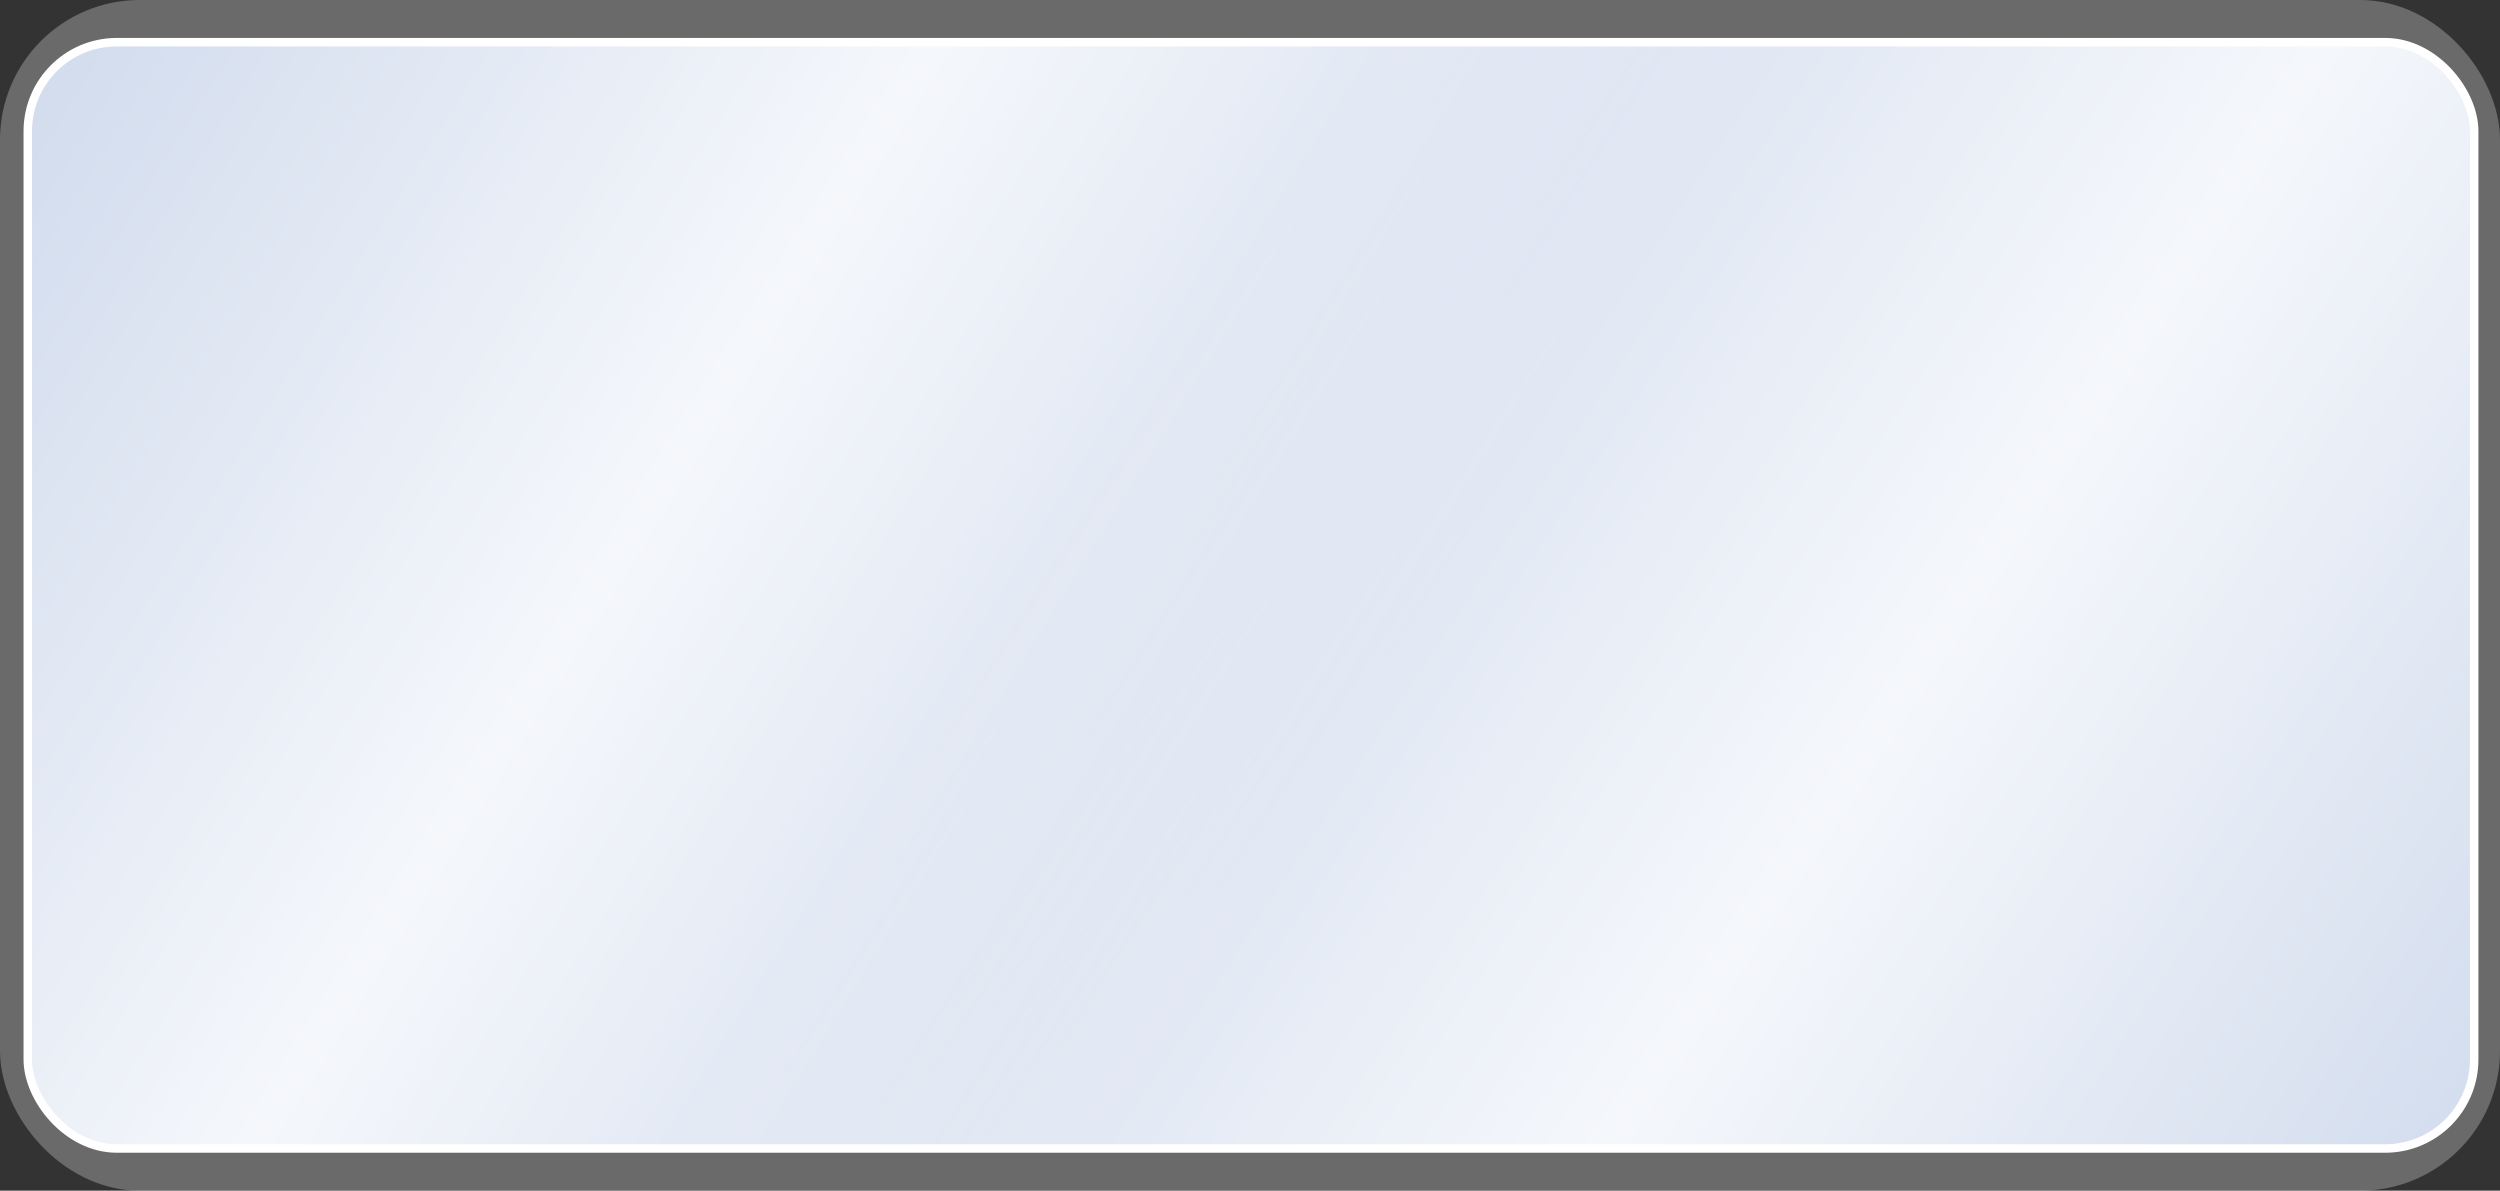
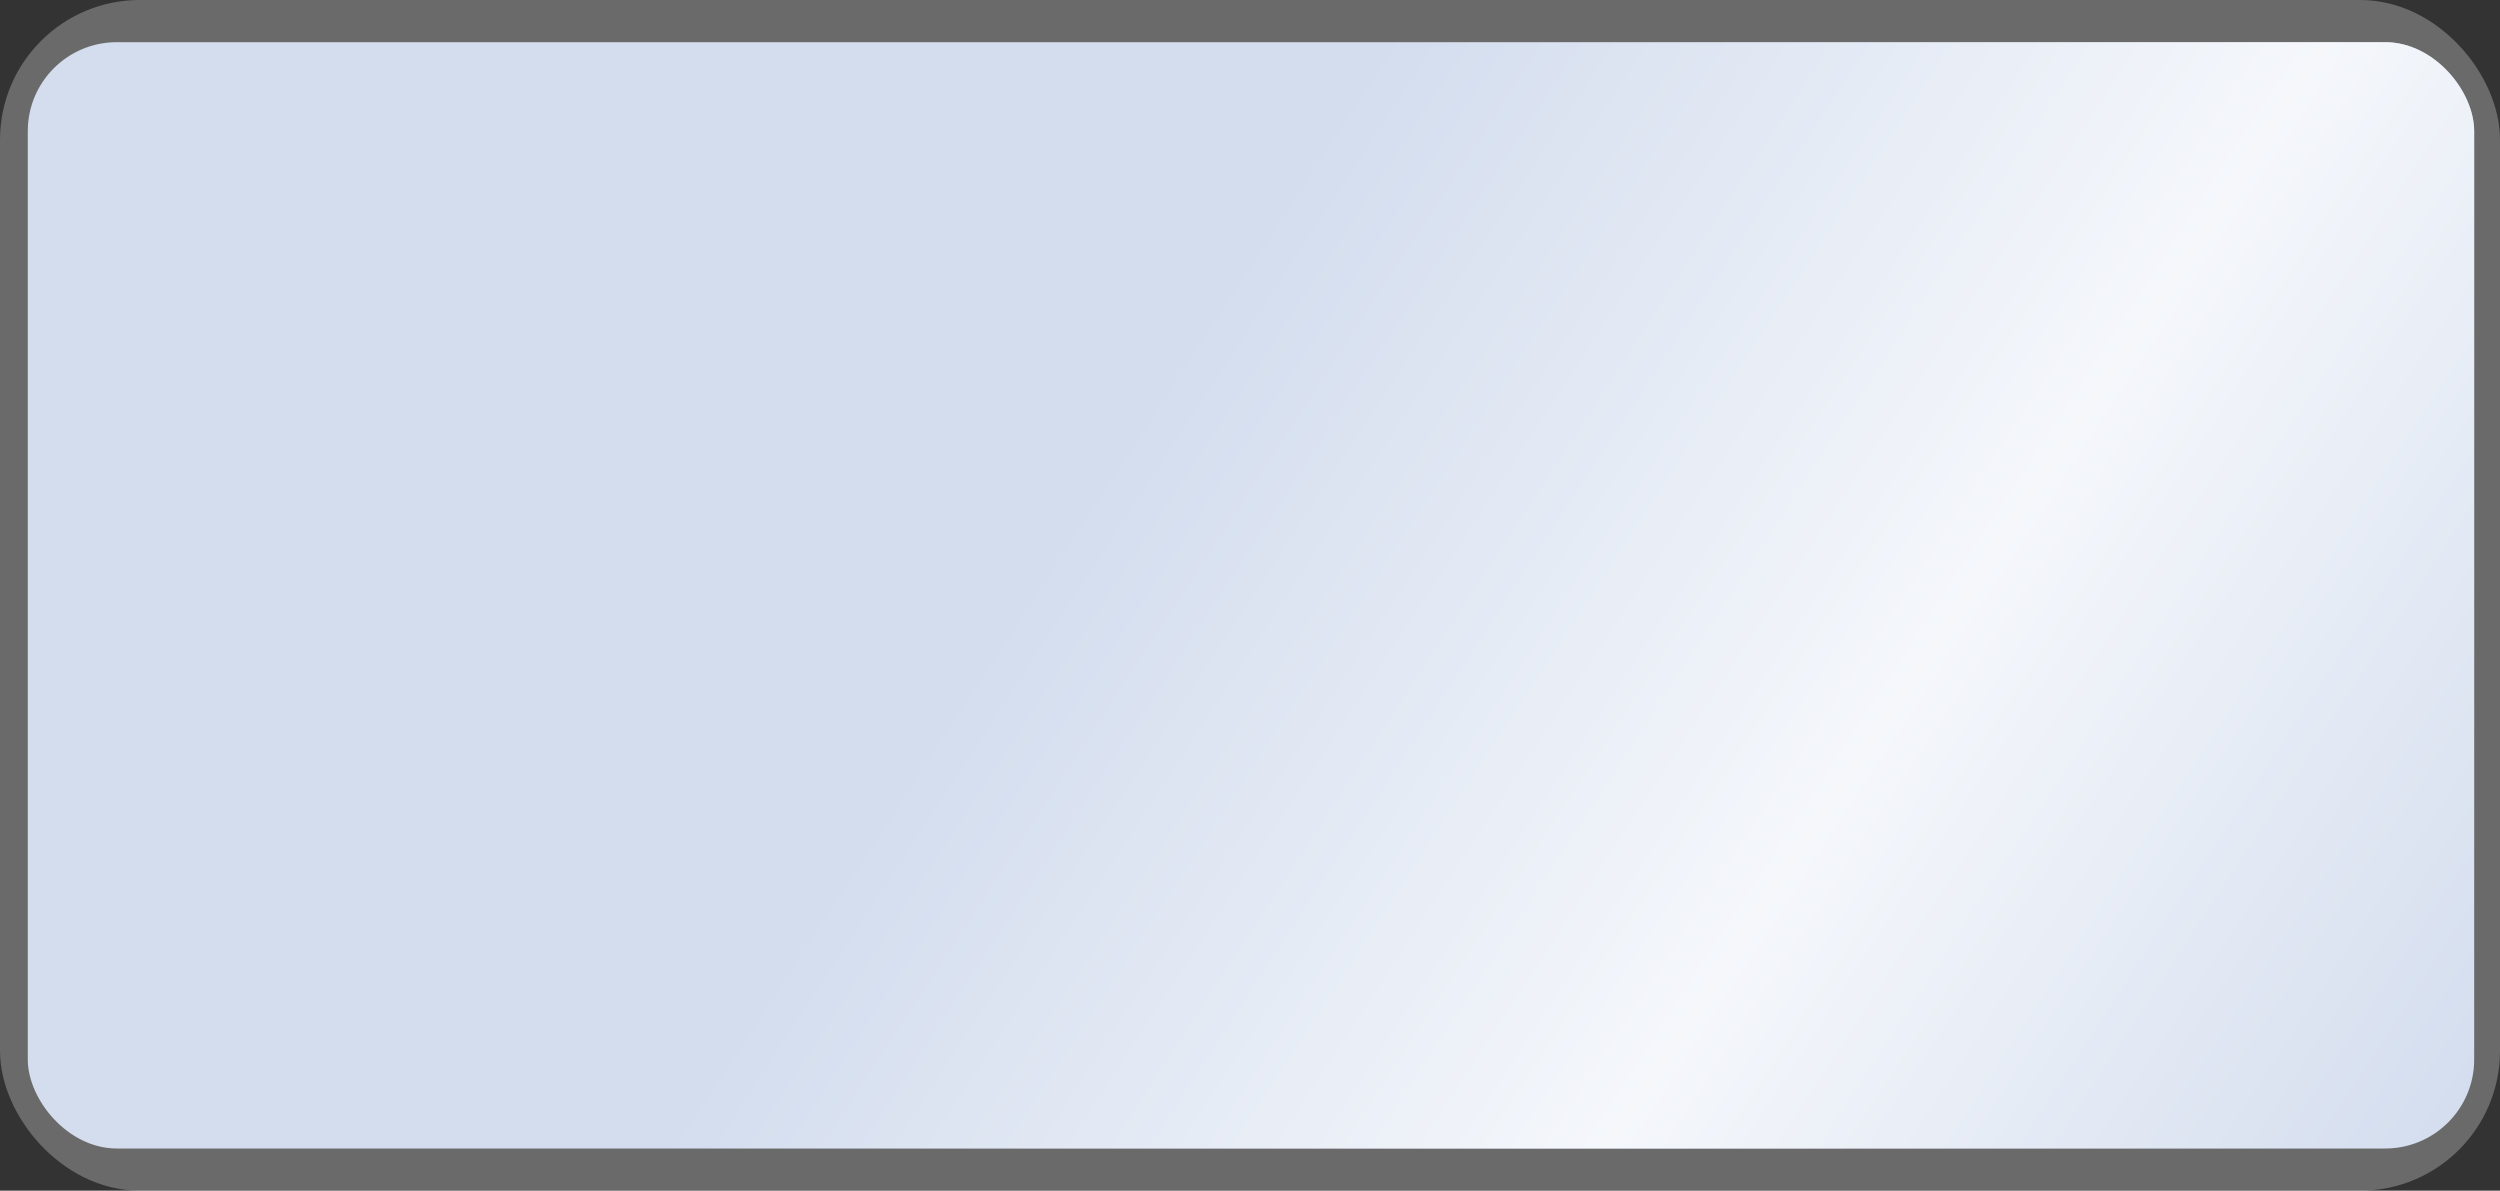
<svg xmlns="http://www.w3.org/2000/svg" width="590" height="281" viewBox="0 0 590 281" fill="none">
  <rect x="0" y="0" width="590" height="281" fill="#333333" stroke="none" />
  <rect x="6" y="6" width="578" height="269" rx="27" stroke="white" stroke-opacity="0.27" stroke-width="12" />
  <rect x="6.557" y="9.953" width="577.349" height="261.093" rx="21" fill="#D3DDEE" />
-   <rect x="6.557" y="9.953" width="577.349" height="261.093" rx="21" fill="url(#paint0_linear_41_46)" fill-opacity="0.77" />
  <rect x="6.557" y="9.953" width="577.349" height="261.093" rx="21" fill="url(#paint1_linear_41_46)" fill-opacity="0.77" />
-   <rect x="6.557" y="9.953" width="577.349" height="261.093" rx="21" stroke="white" stroke-width="2" />
  <defs>
    <linearGradient id="paint0_linear_41_46" x1="13.798" y1="23.672" x2="300.444" y2="201.421" gradientUnits="userSpaceOnUse">
      <stop stop-color="white" stop-opacity="0" />
      <stop offset="0.5" stop-color="white" />
      <stop offset="1" stop-color="white" stop-opacity="0" />
    </linearGradient>
    <linearGradient id="paint1_linear_41_46" x1="320.952" y1="17.539" x2="618.652" y2="211.961" gradientUnits="userSpaceOnUse">
      <stop stop-color="white" stop-opacity="0" />
      <stop offset="0.526" stop-color="white" />
      <stop offset="1" stop-color="white" stop-opacity="0" />
    </linearGradient>
  </defs>
</svg>